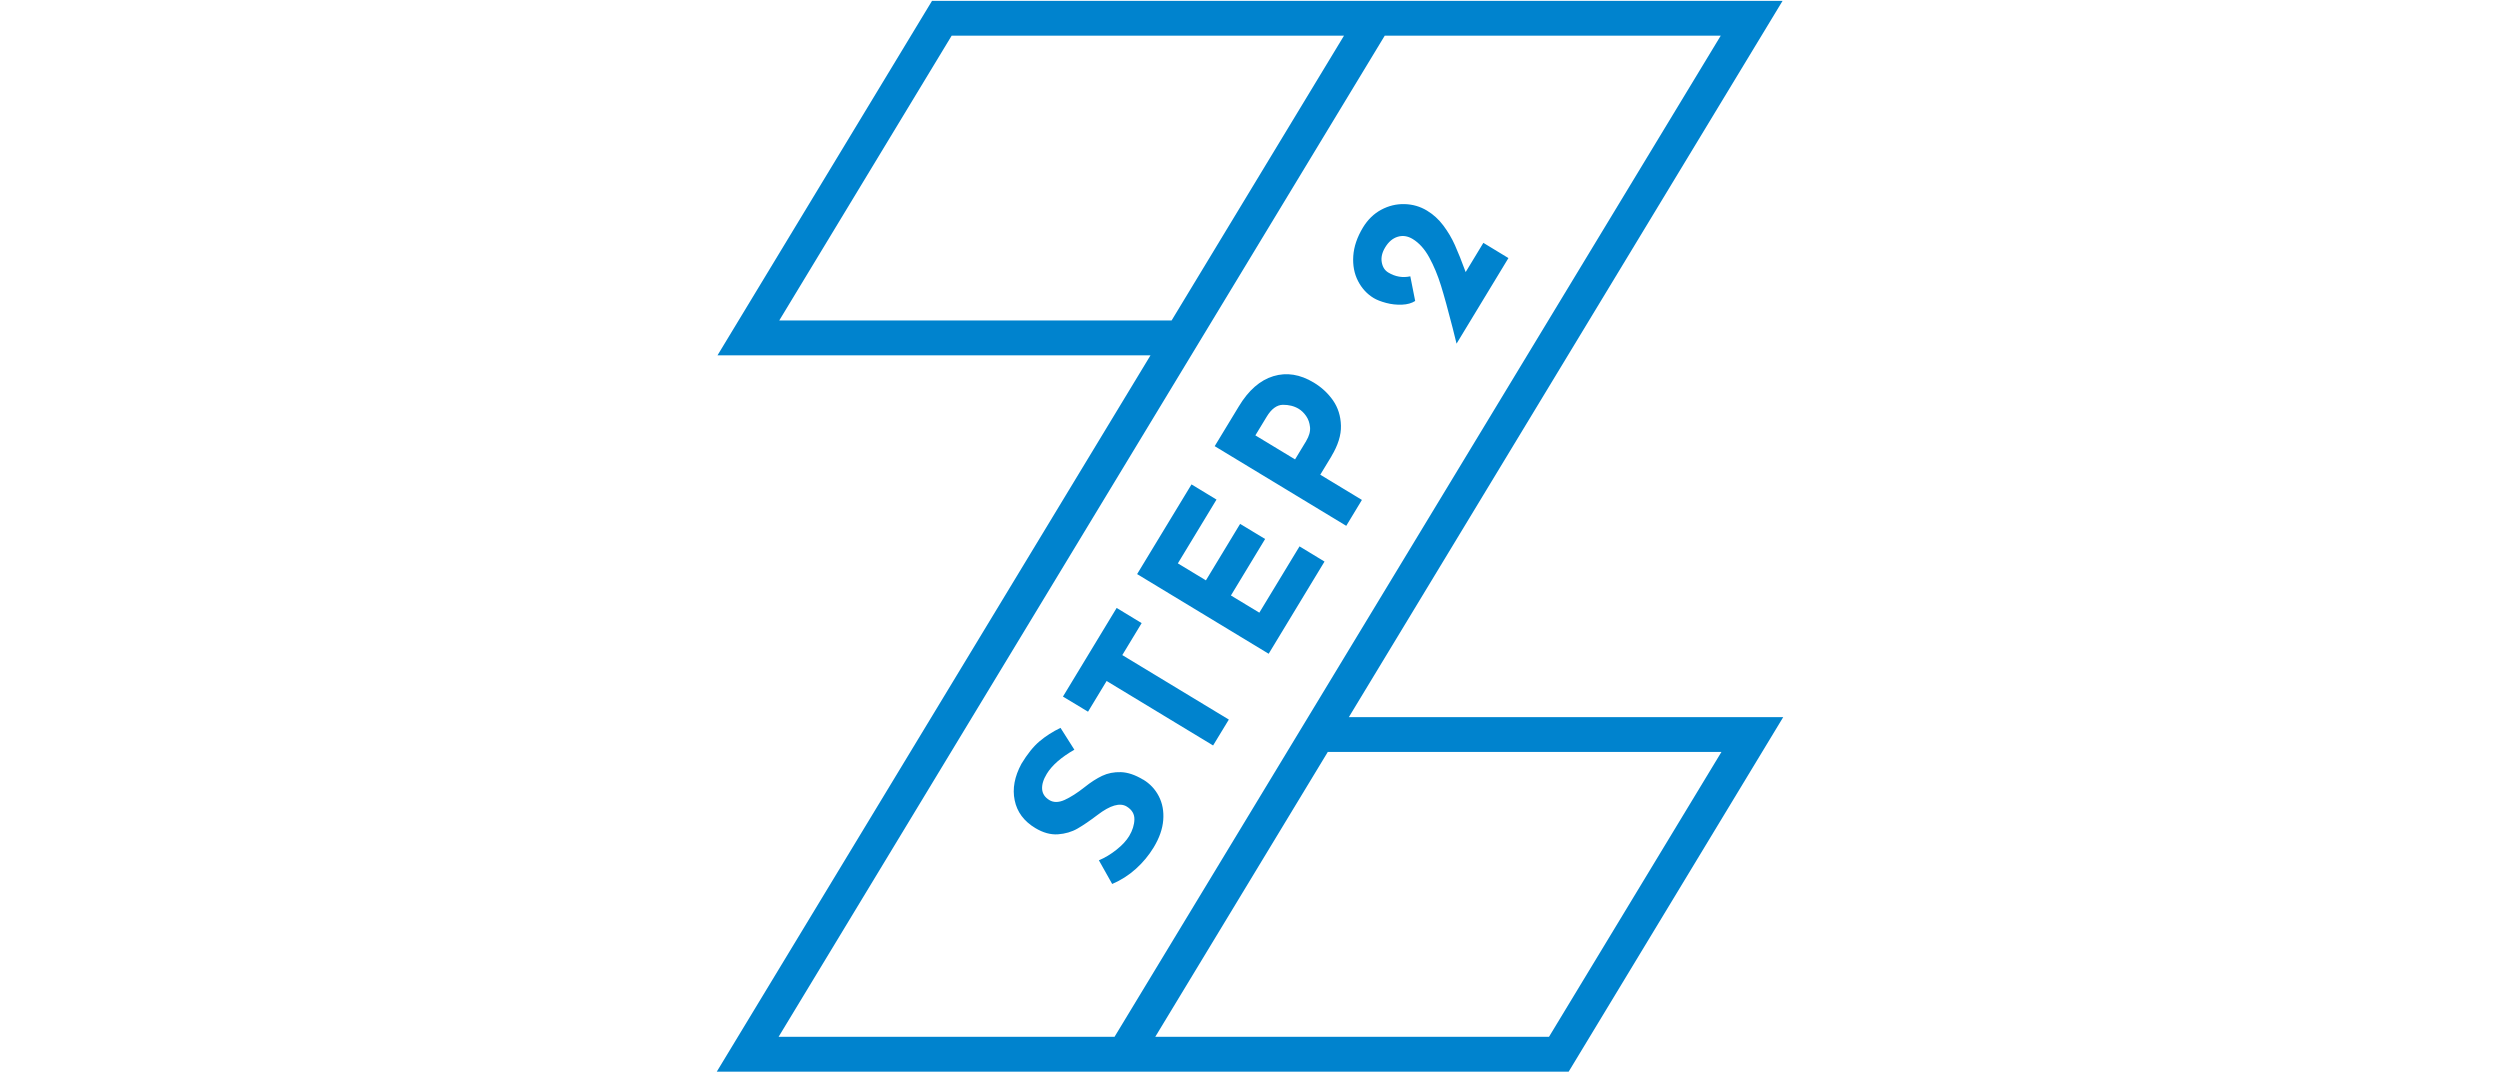
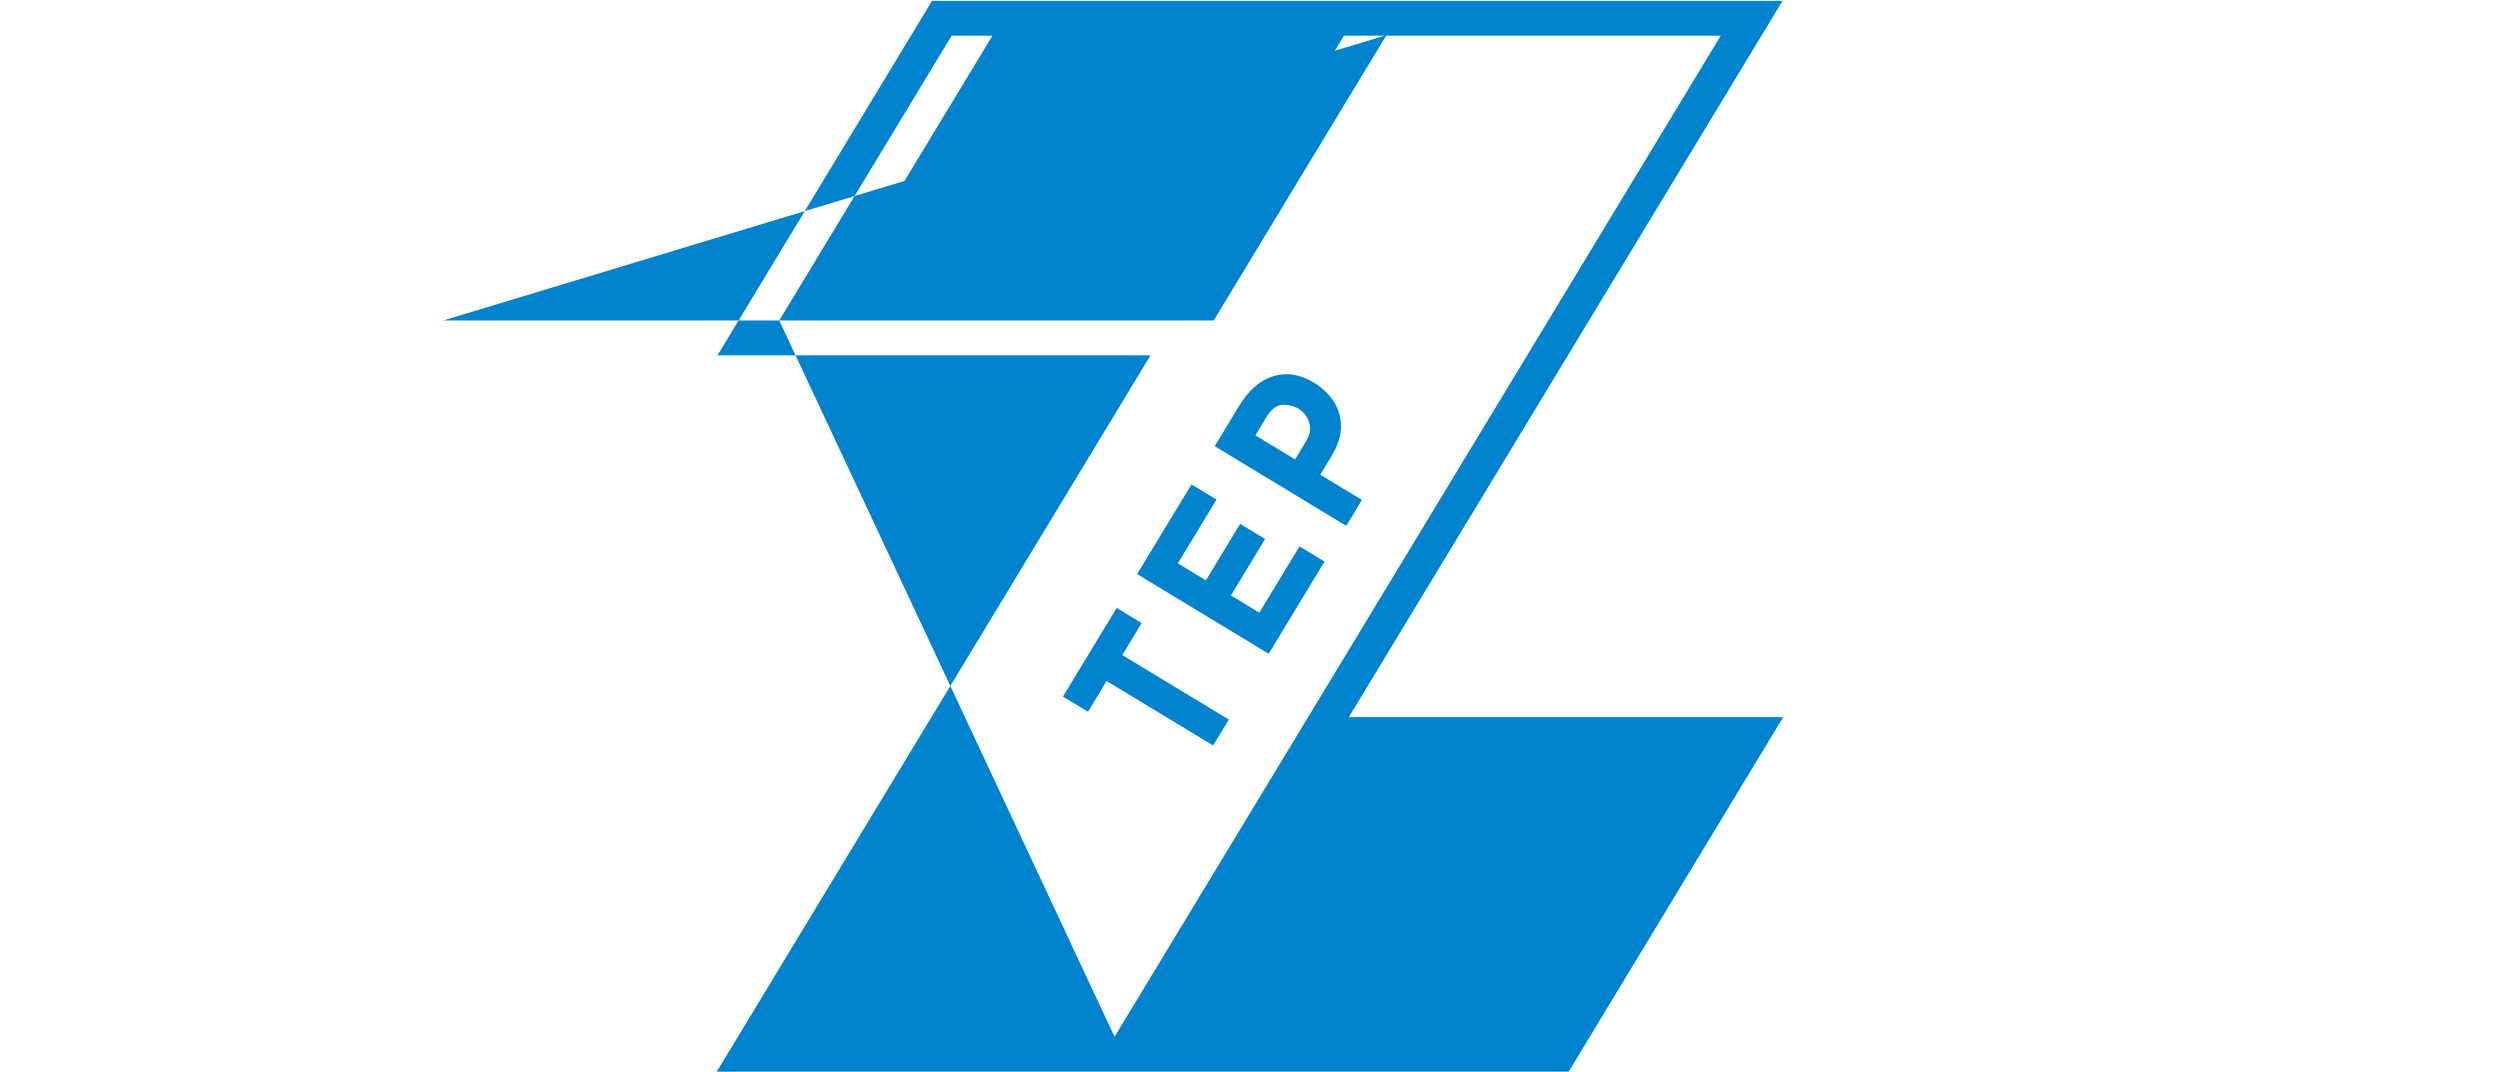
<svg xmlns="http://www.w3.org/2000/svg" id="Layer_1" data-name="Layer 1" viewBox="0 0 359 154">
  <defs>
    <style>
      .cls-1 {
        fill: #fff;
      }

      .cls-2 {
        fill: #0083ce;
      }
    </style>
  </defs>
  <rect class="cls-1" x="0" width="359" height="154" />
  <g>
-     <path class="cls-2" d="M193.7,102.97L255.98,.12h-122.14l-30.81,50.91h62.18l-62.28,102.86h59.94s62.39,0,62.39,0l30.81-50.91h-62.38ZM111.9,46.02L136.66,5.12h56.34l-24.76,40.9h-56.33Zm48.15,102.86h-48.24L198.85,5.12h48.25l-87.05,143.76Zm62.39,0h-56.54l24.77-40.9h56.53l-24.76,40.9Z" />
-     <path class="cls-2" d="M164.14,111.95c-1.13-.68-2.19-1.04-3.18-1.07-.99-.03-1.89,.15-2.69,.53-.8,.38-1.64,.92-2.5,1.61-1.07,.85-2.04,1.46-2.89,1.85-.85,.38-1.58,.39-2.18,.03-.65-.39-1-.92-1.05-1.57-.05-.65,.17-1.39,.67-2.21,.74-1.21,2.05-2.37,3.96-3.46l-1.99-3.14c-1.12,.54-2.12,1.18-3.01,1.93s-1.75,1.83-2.6,3.23c-.99,1.83-1.32,3.58-.97,5.25,.34,1.67,1.33,3,2.96,3.98,1.11,.67,2.19,.97,3.25,.9,1.05-.08,1.99-.35,2.82-.83,.83-.48,1.78-1.13,2.86-1.95,1.83-1.4,3.23-1.8,4.2-1.21,.75,.46,1.12,1.08,1.1,1.86s-.27,1.57-.74,2.36c-.4,.67-1.01,1.33-1.83,1.98-.82,.65-1.66,1.16-2.53,1.52l1.91,3.4c1.26-.54,2.4-1.27,3.41-2.18,1.01-.91,1.85-1.93,2.54-3.06,.82-1.35,1.28-2.66,1.38-3.93,.1-1.27-.11-2.41-.63-3.42-.52-1.01-1.27-1.81-2.25-2.4Z" />
+     <path class="cls-2" d="M193.7,102.97L255.98,.12h-122.14l-30.81,50.91h62.18l-62.28,102.86h59.94s62.39,0,62.39,0l30.81-50.91h-62.38ZM111.9,46.02L136.66,5.12h56.34l-24.76,40.9h-56.33Zh-48.24L198.85,5.12h48.25l-87.05,143.76Zm62.39,0h-56.54l24.77-40.9h56.53l-24.76,40.9Z" />
    <polygon class="cls-2" points="163.94 89.48 160.35 87.3 152.64 100.03 156.24 102.2 158.91 97.79 174.2 107.05 176.46 103.33 161.16 94.07 163.94 89.48" />
    <polygon class="cls-2" points="180.84 87.98 176.76 85.51 181.67 77.4 178.08 75.23 173.17 83.34 169.14 80.9 174.69 71.74 171.1 69.56 163.29 82.44 182.18 93.88 190.2 80.64 186.61 78.46 180.84 87.98" />
    <path class="cls-2" d="M191.2,65.5c.94-1.56,1.4-3.02,1.36-4.39-.04-1.37-.42-2.57-1.13-3.6-.72-1.03-1.64-1.89-2.77-2.57-1.97-1.19-3.9-1.5-5.81-.92-1.9,.58-3.56,2.02-4.95,4.33l-3.47,5.72,18.89,11.44,2.25-3.72-5.98-3.62,1.62-2.67Zm-3.63-2.17l-1.6,2.64-5.7-3.45,1.62-2.67c.68-1.13,1.46-1.7,2.32-1.72,.86-.01,1.63,.18,2.29,.58,.39,.24,.75,.58,1.06,1.03,.31,.45,.5,.98,.56,1.6,.06,.62-.13,1.28-.55,1.98Z" />
-     <path class="cls-2" d="M213.02,34.86l-2.55,4.21c-.57-1.56-1.09-2.85-1.54-3.86-.45-1.01-1.01-1.95-1.67-2.83-.66-.88-1.44-1.59-2.35-2.14-.98-.59-2.05-.9-3.22-.93s-2.29,.24-3.35,.81c-1.06,.57-1.93,1.42-2.62,2.55-.84,1.39-1.3,2.75-1.39,4.09-.09,1.34,.14,2.54,.68,3.59,.54,1.05,1.29,1.87,2.25,2.45,.45,.27,1.04,.5,1.79,.7,.75,.2,1.5,.28,2.27,.25,.77-.03,1.4-.21,1.9-.53l-.7-3.54c-1.11,.24-2.16,.06-3.17-.55-.5-.3-.81-.79-.93-1.47-.12-.68,.04-1.4,.5-2.15,.48-.79,1.07-1.29,1.79-1.51s1.44-.11,2.15,.32c.92,.56,1.72,1.44,2.38,2.65,.66,1.21,1.22,2.55,1.68,4.03,.46,1.48,1.02,3.52,1.69,6.13l.55,2.22,7.45-12.29-3.59-2.18Z" />
  </g>
</svg>